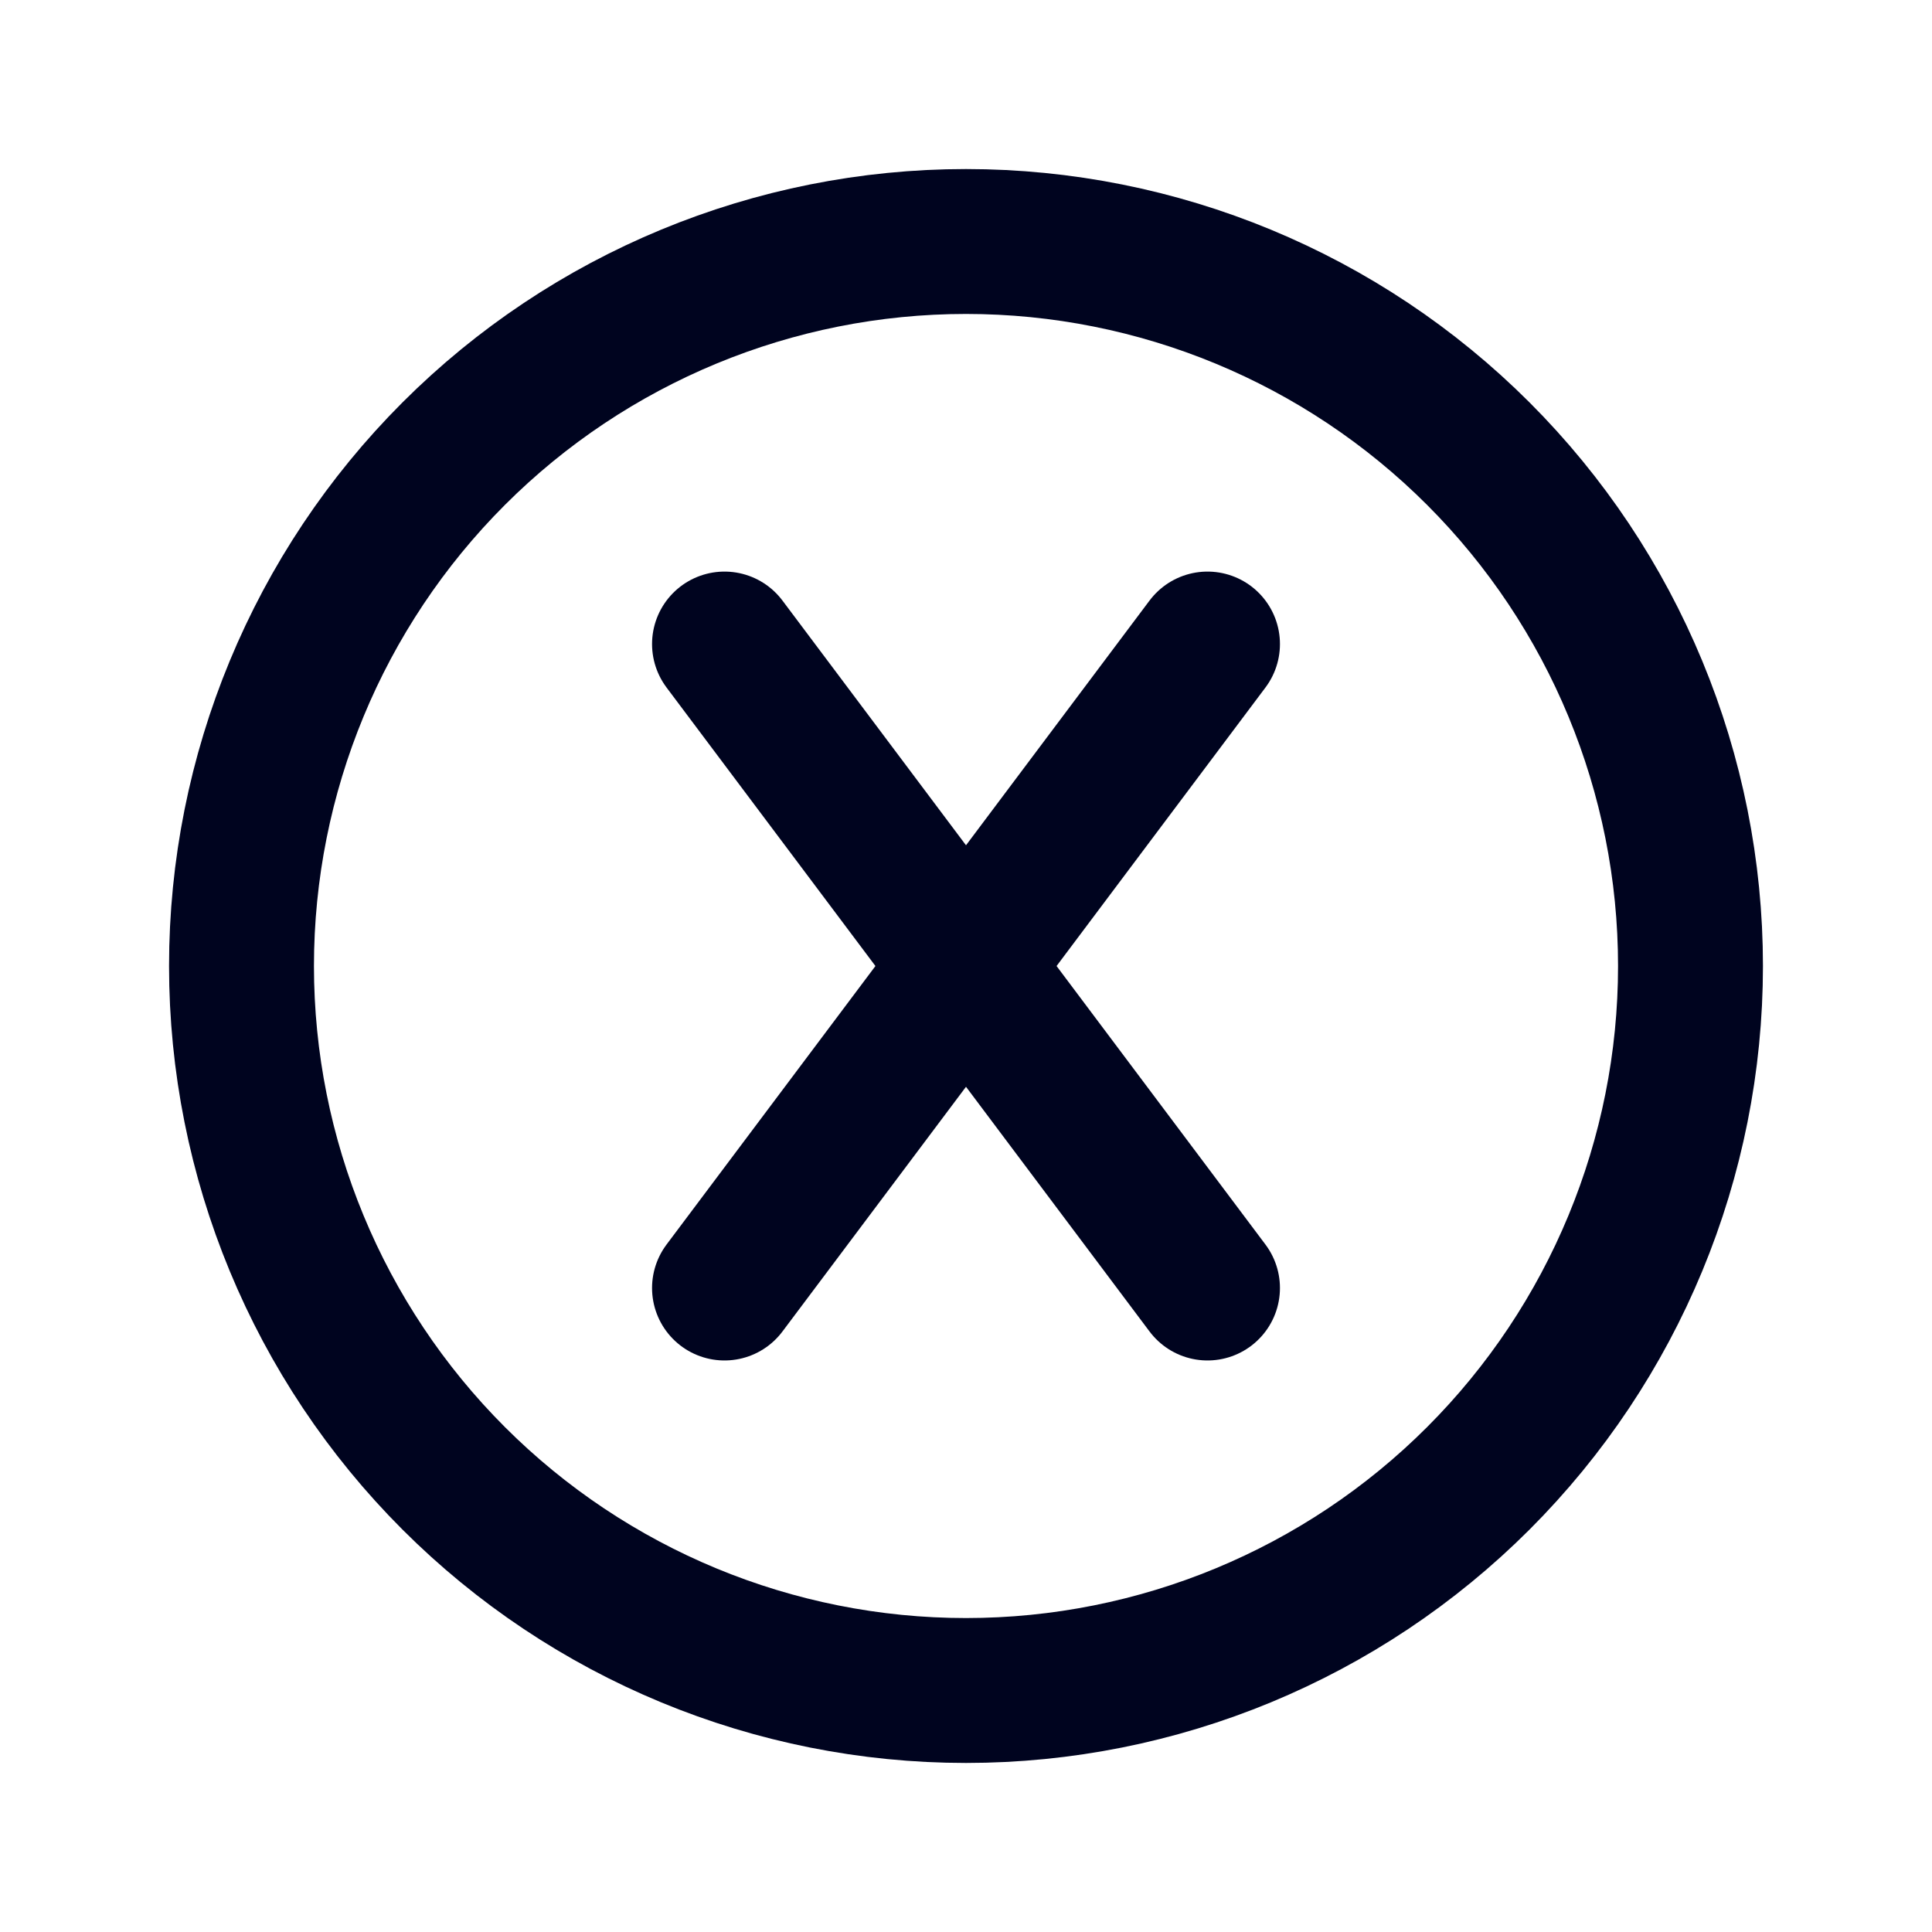
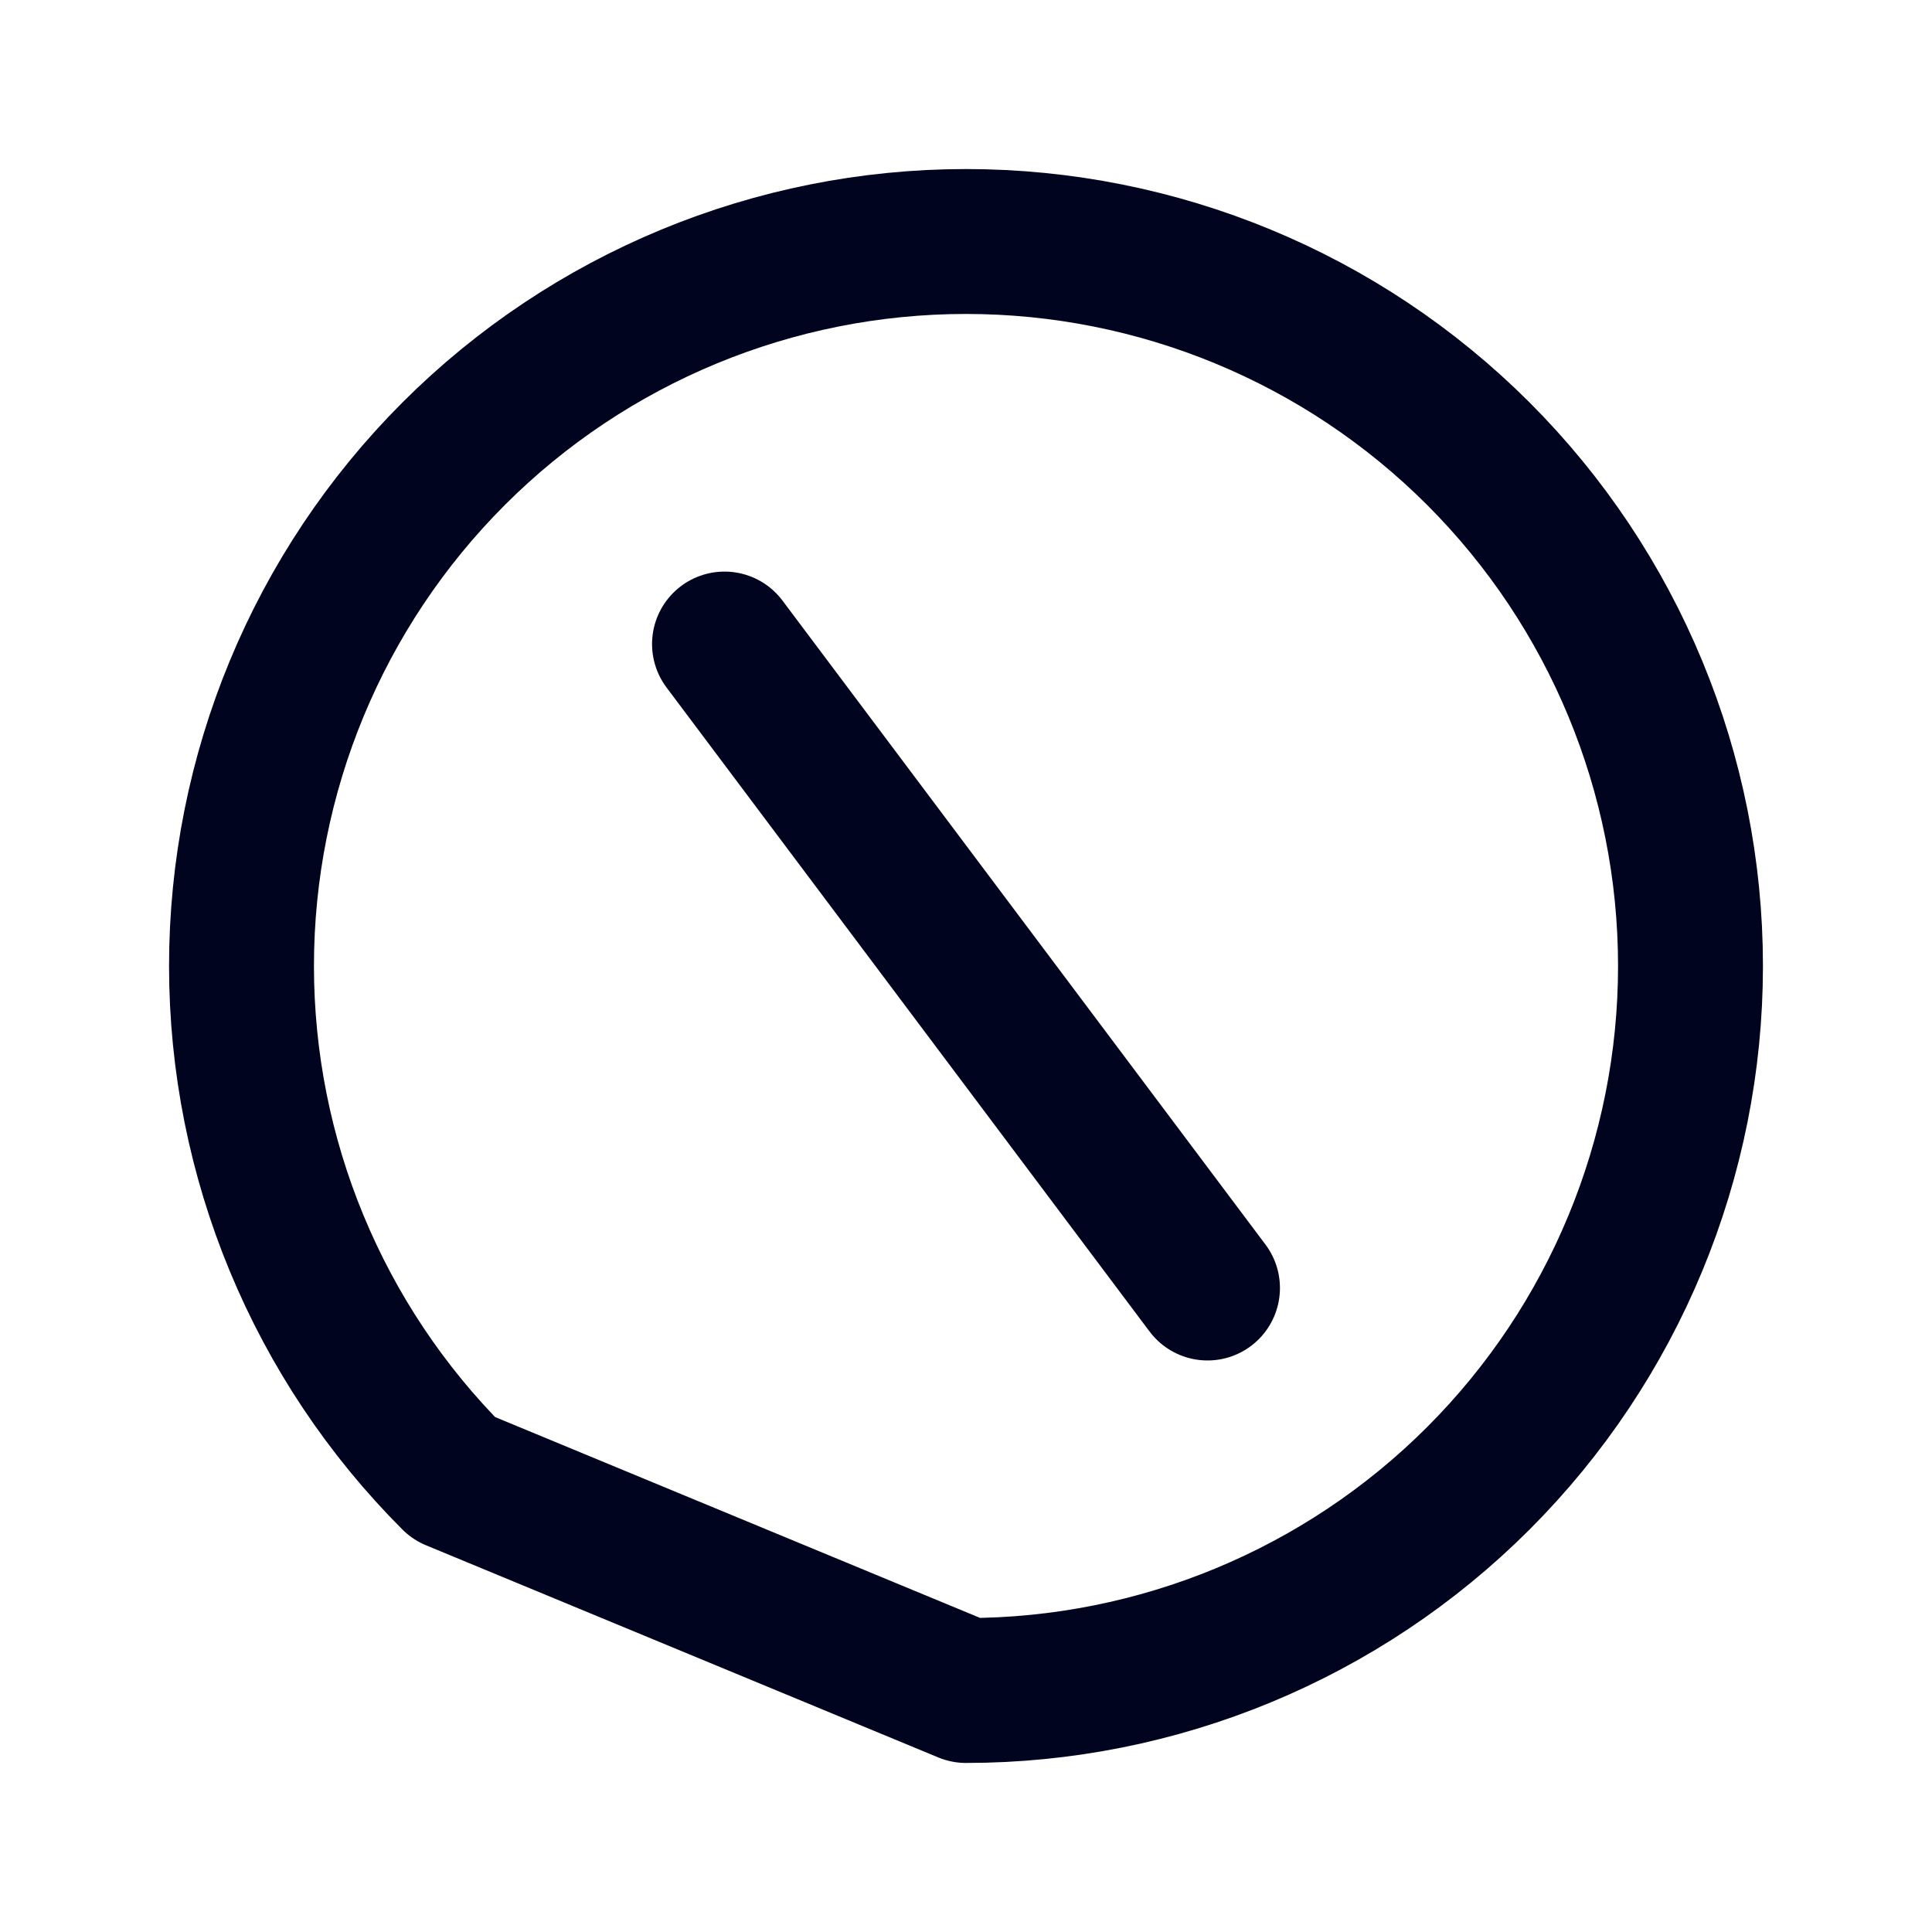
<svg xmlns="http://www.w3.org/2000/svg" width="40" height="40" viewBox="0 0 40 40" fill="none">
  <g clip-path="url(#clip0_2356_604)">
-     <path d="M20 35C23.978 35 27.794 33.42 30.607 30.607C33.42 27.794 35 23.978 35 20C35 16.022 33.42 12.206 30.607 9.393C27.794 6.58 23.978 5 20 5C16.022 5 12.206 6.58 9.393 9.393C6.58 12.206 5 16.022 5 20C5 23.978 6.58 27.794 9.393 30.607C12.206 33.42 16.022 35 20 35Z" stroke="#00041F" stroke-width="3" stroke-linecap="round" stroke-linejoin="round" />
+     <path d="M20 35C23.978 35 27.794 33.42 30.607 30.607C33.42 27.794 35 23.978 35 20C35 16.022 33.42 12.206 30.607 9.393C27.794 6.58 23.978 5 20 5C16.022 5 12.206 6.58 9.393 9.393C6.58 12.206 5 16.022 5 20C5 23.978 6.58 27.794 9.393 30.607Z" stroke="#00041F" stroke-width="3" stroke-linecap="round" stroke-linejoin="round" />
    <path d="M15 13.334L25 26.667" stroke="#00041F" stroke-width="3" stroke-linecap="round" stroke-linejoin="round" />
-     <path d="M25 13.334L15 26.667" stroke="#00041F" stroke-width="3" stroke-linecap="round" stroke-linejoin="round" />
  </g>
  <defs>
    <clipPath id="clip0_2356_604">
      <rect width="40" height="40" fill="white" />
    </clipPath>
  </defs>
</svg>